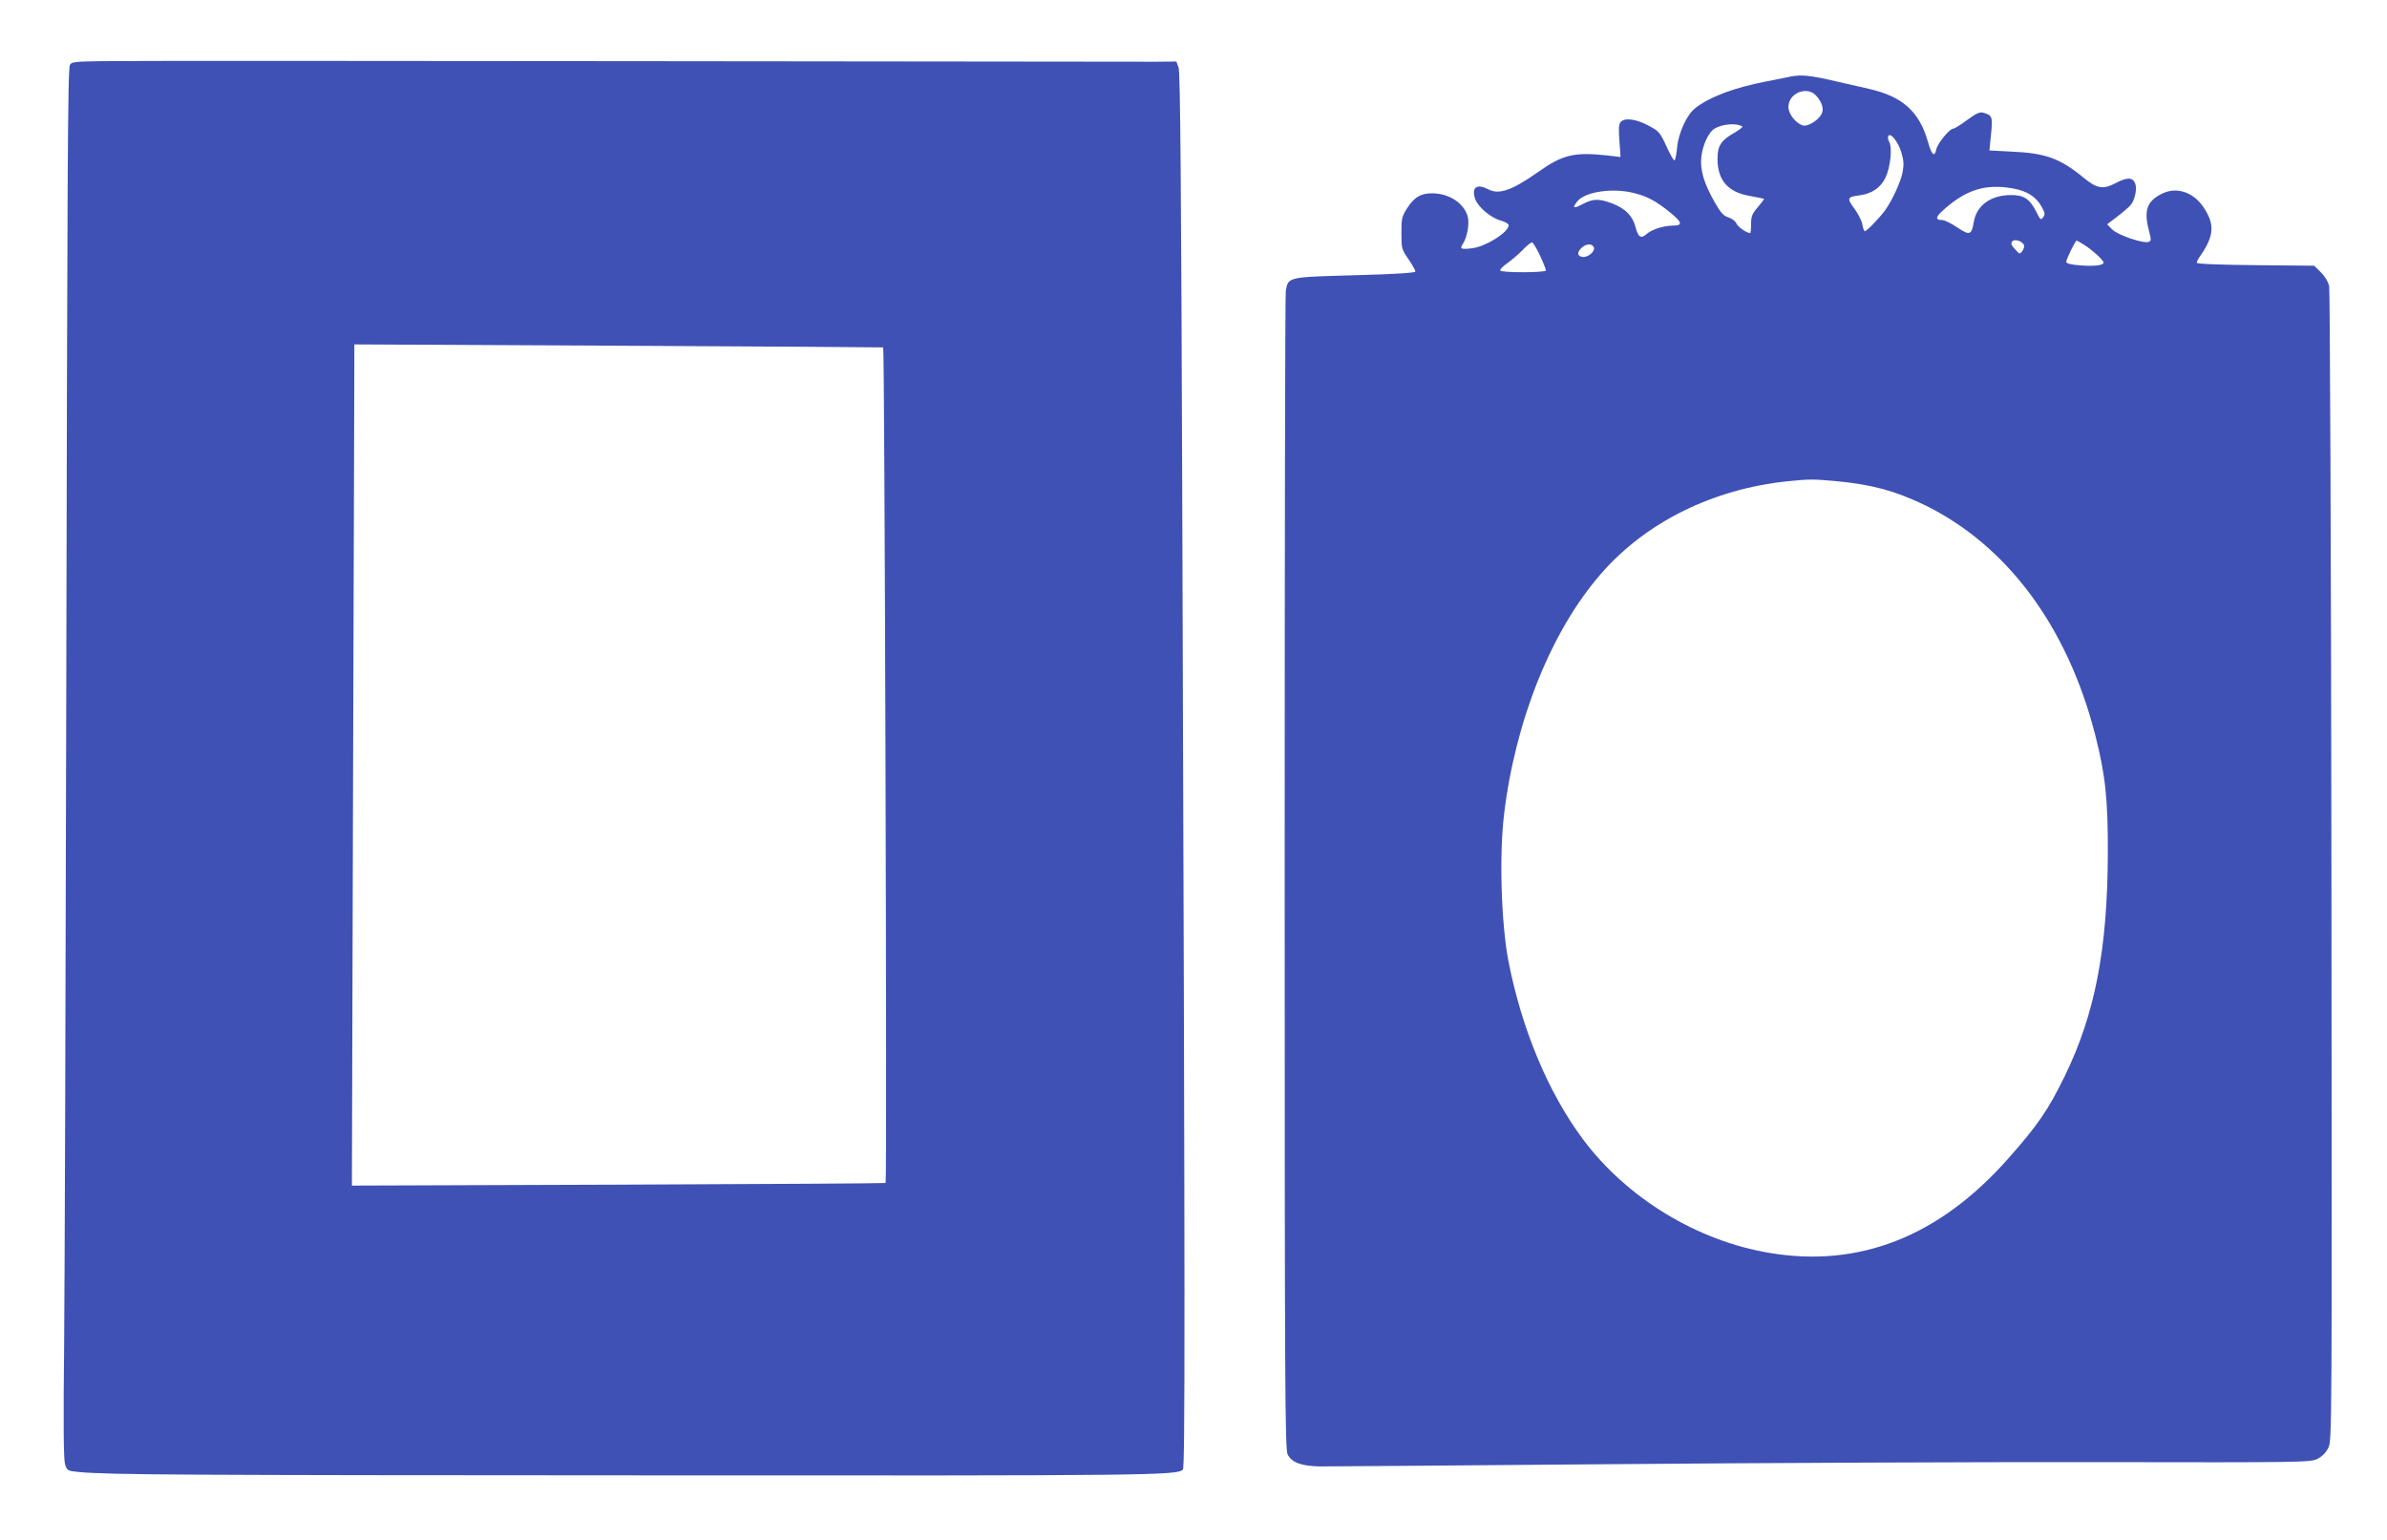
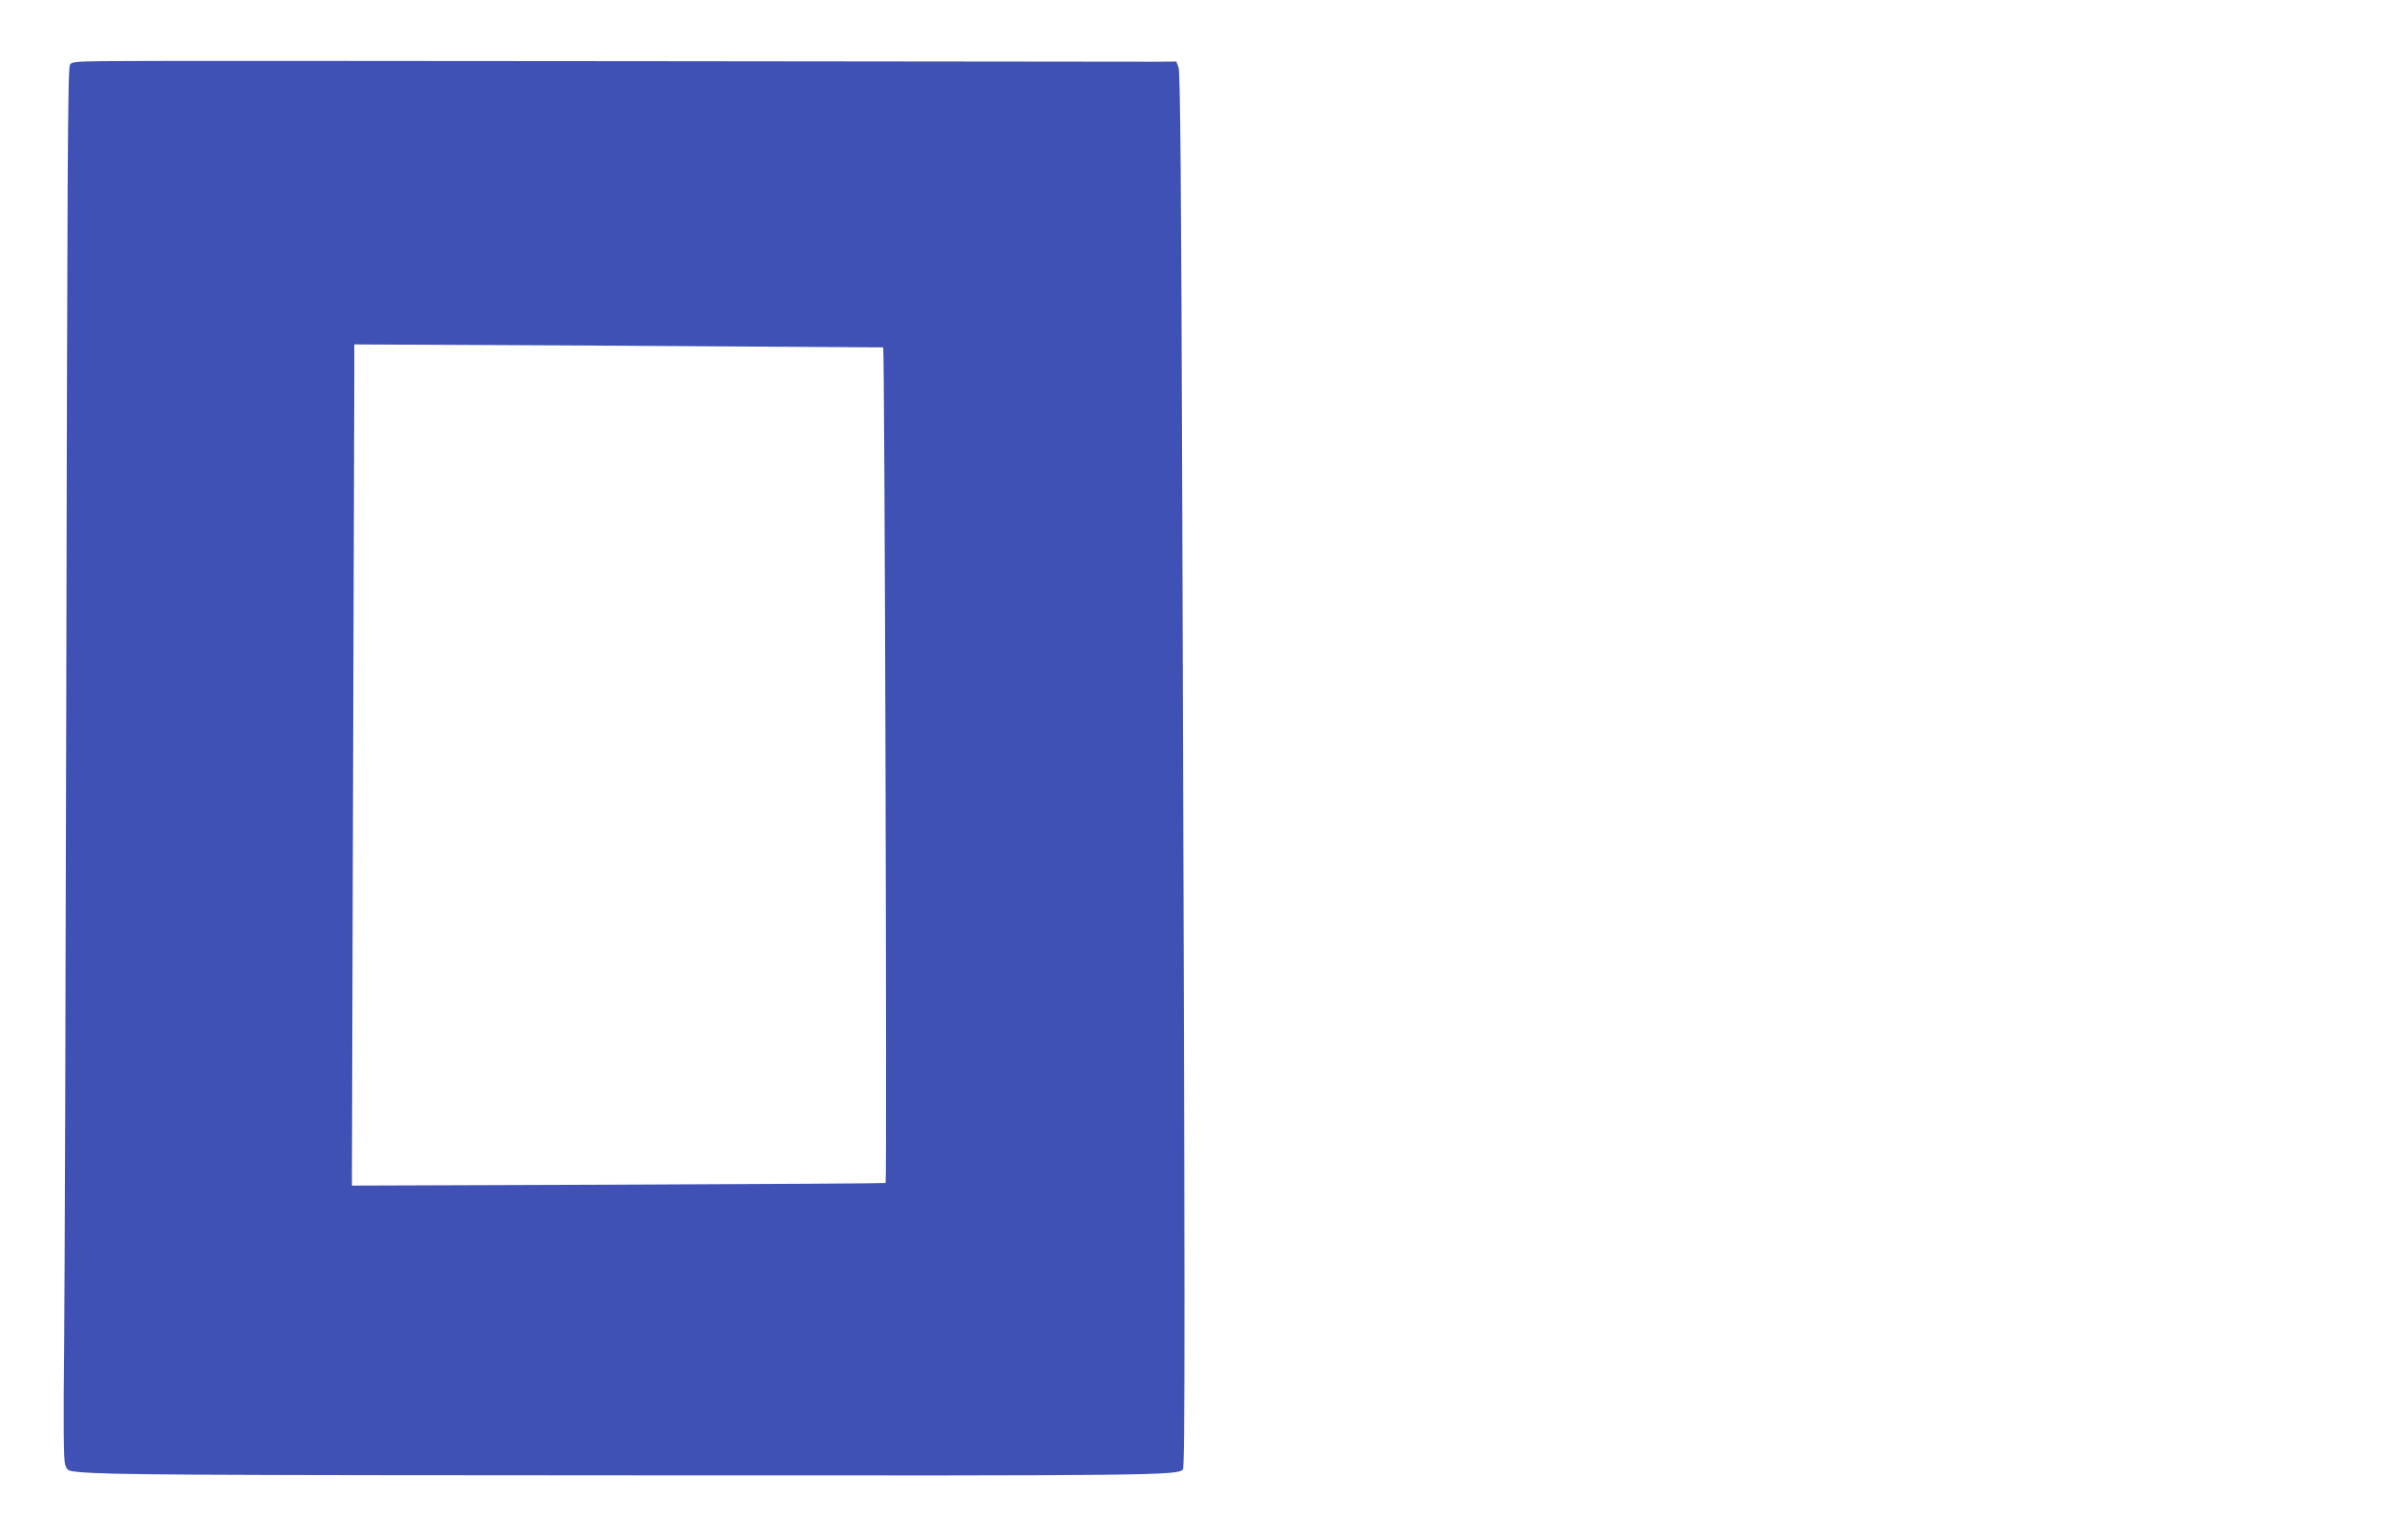
<svg xmlns="http://www.w3.org/2000/svg" version="1.0" width="1280pt" height="826pt" viewBox="0 0 1280 826" preserveAspectRatio="xMidYMid meet">
  <g transform="translate(0,826) scale(0.1,-0.1)" fill="#3f51b5" stroke="none">
-     <path d="M538 7932 c-137 -2 -157 -5 -163 -20 -12 -25 -14 -551 -20 -3527 -3 -1485 -8 -2980 -11 -3321 -5 -458 -3 -631 5 -657 11 -34 14 -35 74 -41 165 -15 542 -17 3057 -18 2701 -2 2832 0 2863 31 12 12 12 813 -3 5111 -6 1818 -11 2383 -20 2408 l-12 32 -106 -1 c-59 0 -1322 1 -2807 3 -1485 2 -2770 2 -2857 0z m4198 -1535 c8 -11 21 -4474 13 -4481 -2 -2 -647 -6 -1433 -9 l-1429 -5 6 2092 c4 1150 7 2165 7 2255 l0 164 1417 -7 c780 -4 1418 -8 1419 -9z" />
-     <path d="M9600 7849 c-25 -5 -81 -17 -125 -25 -172 -33 -304 -82 -382 -142 -47 -35 -92 -132 -100 -215 -3 -37 -10 -67 -14 -67 -5 0 -25 35 -44 78 -34 73 -38 78 -98 110 -67 35 -126 42 -147 17 -10 -11 -11 -39 -6 -101 l6 -86 -77 9 c-172 18 -234 3 -363 -88 -142 -100 -211 -124 -268 -95 -63 33 -92 12 -72 -50 15 -44 84 -102 138 -117 23 -6 42 -17 42 -25 0 -37 -120 -113 -194 -123 -62 -8 -70 -4 -51 24 23 36 36 110 25 147 -20 69 -94 119 -180 123 -67 3 -104 -18 -142 -76 -31 -48 -33 -57 -33 -137 0 -82 1 -87 38 -140 20 -30 37 -60 37 -66 0 -7 -101 -14 -324 -20 -362 -10 -357 -9 -371 -82 -4 -20 -6 -1425 -6 -3124 0 -2817 2 -3090 16 -3118 23 -44 73 -62 175 -64 47 0 744 5 1550 12 806 7 1981 12 2611 11 1105 -2 1148 -1 1185 17 26 13 46 33 59 59 20 40 20 57 17 3115 -2 1691 -8 3093 -12 3114 -5 24 -22 53 -44 75 l-36 36 -315 3 c-210 2 -315 7 -315 13 0 6 8 23 19 37 75 108 79 171 14 265 -55 79 -145 107 -222 67 -79 -40 -96 -89 -67 -199 12 -46 12 -53 -2 -58 -27 -11 -165 36 -195 66 l-28 28 54 41 c30 23 62 51 71 61 23 25 37 88 26 116 -13 35 -43 36 -105 3 -68 -35 -100 -30 -172 29 -126 104 -204 132 -387 140 l-118 6 7 71 c12 112 10 118 -42 132 -17 5 -39 -6 -85 -40 -34 -25 -67 -46 -74 -46 -20 0 -84 -79 -91 -111 -9 -44 -24 -31 -44 38 -46 165 -137 246 -319 287 -36 8 -114 26 -175 40 -137 32 -188 37 -245 25z m138 -101 c35 -38 45 -77 27 -105 -22 -33 -72 -62 -96 -56 -38 10 -79 62 -79 99 0 74 98 115 148 62z m-395 -166 c5 -2 -14 -17 -41 -33 -74 -42 -92 -70 -92 -141 0 -115 56 -179 174 -199 39 -7 73 -14 75 -15 2 -2 -13 -22 -33 -45 -31 -36 -36 -50 -36 -91 0 -26 -2 -48 -5 -48 -19 0 -67 34 -74 52 -4 11 -23 26 -42 32 -28 9 -42 25 -75 83 -57 100 -78 172 -71 240 7 64 38 132 69 152 41 26 118 33 151 13z m853 -140 c13 -44 14 -65 6 -108 -11 -51 -51 -140 -90 -197 -25 -37 -102 -117 -112 -117 -4 0 -10 16 -13 35 -3 20 -23 59 -43 86 -42 57 -39 63 31 72 64 9 110 41 136 95 26 54 37 159 20 191 -7 12 -9 26 -5 32 12 20 54 -34 70 -89z m600 -193 c73 -13 122 -44 151 -96 19 -34 21 -42 9 -58 -12 -17 -15 -15 -37 30 -35 69 -67 90 -138 89 -108 -1 -183 -57 -197 -146 -12 -69 -22 -72 -88 -28 -32 22 -69 40 -81 40 -40 0 -37 17 12 59 119 105 223 137 369 110z m-2031 -25 c69 -17 118 -44 193 -105 64 -53 67 -69 10 -69 -49 -1 -111 -21 -137 -44 -31 -28 -46 -19 -60 34 -16 63 -55 102 -126 129 -72 27 -102 26 -159 -4 -49 -26 -57 -21 -28 15 43 53 192 74 307 44z m2089 -279 c2 -7 -2 -21 -10 -32 -13 -17 -15 -17 -39 11 -20 21 -23 31 -15 41 13 16 55 2 64 -20z m324 1 c46 -30 102 -82 102 -94 0 -15 -48 -21 -127 -15 -50 4 -73 10 -73 19 0 14 49 114 56 114 2 0 21 -11 42 -24z m-2920 -56 c18 -39 32 -75 32 -80 0 -13 -237 -13 -245 -1 -3 6 14 23 37 39 24 17 61 49 83 71 21 23 44 41 50 41 6 0 25 -32 43 -70z m289 43 c8 -21 -33 -55 -60 -51 -29 4 -32 23 -8 47 25 25 59 27 68 4z m1298 -1253 c191 -18 317 -52 473 -127 444 -216 768 -652 917 -1233 55 -215 69 -346 68 -640 -2 -512 -69 -859 -232 -1193 -89 -181 -141 -258 -304 -442 -368 -416 -797 -585 -1278 -504 -390 65 -766 295 -1001 610 -186 250 -328 590 -399 954 -39 202 -50 565 -24 785 60 505 254 989 521 1294 240 276 601 454 999 495 116 12 138 12 260 1z" />
+     <path d="M538 7932 c-137 -2 -157 -5 -163 -20 -12 -25 -14 -551 -20 -3527 -3 -1485 -8 -2980 -11 -3321 -5 -458 -3 -631 5 -657 11 -34 14 -35 74 -41 165 -15 542 -17 3057 -18 2701 -2 2832 0 2863 31 12 12 12 813 -3 5111 -6 1818 -11 2383 -20 2408 l-12 32 -106 -1 c-59 0 -1322 1 -2807 3 -1485 2 -2770 2 -2857 0z m4198 -1535 c8 -11 21 -4474 13 -4481 -2 -2 -647 -6 -1433 -9 l-1429 -5 6 2092 c4 1150 7 2165 7 2255 l0 164 1417 -7 z" />
  </g>
</svg>